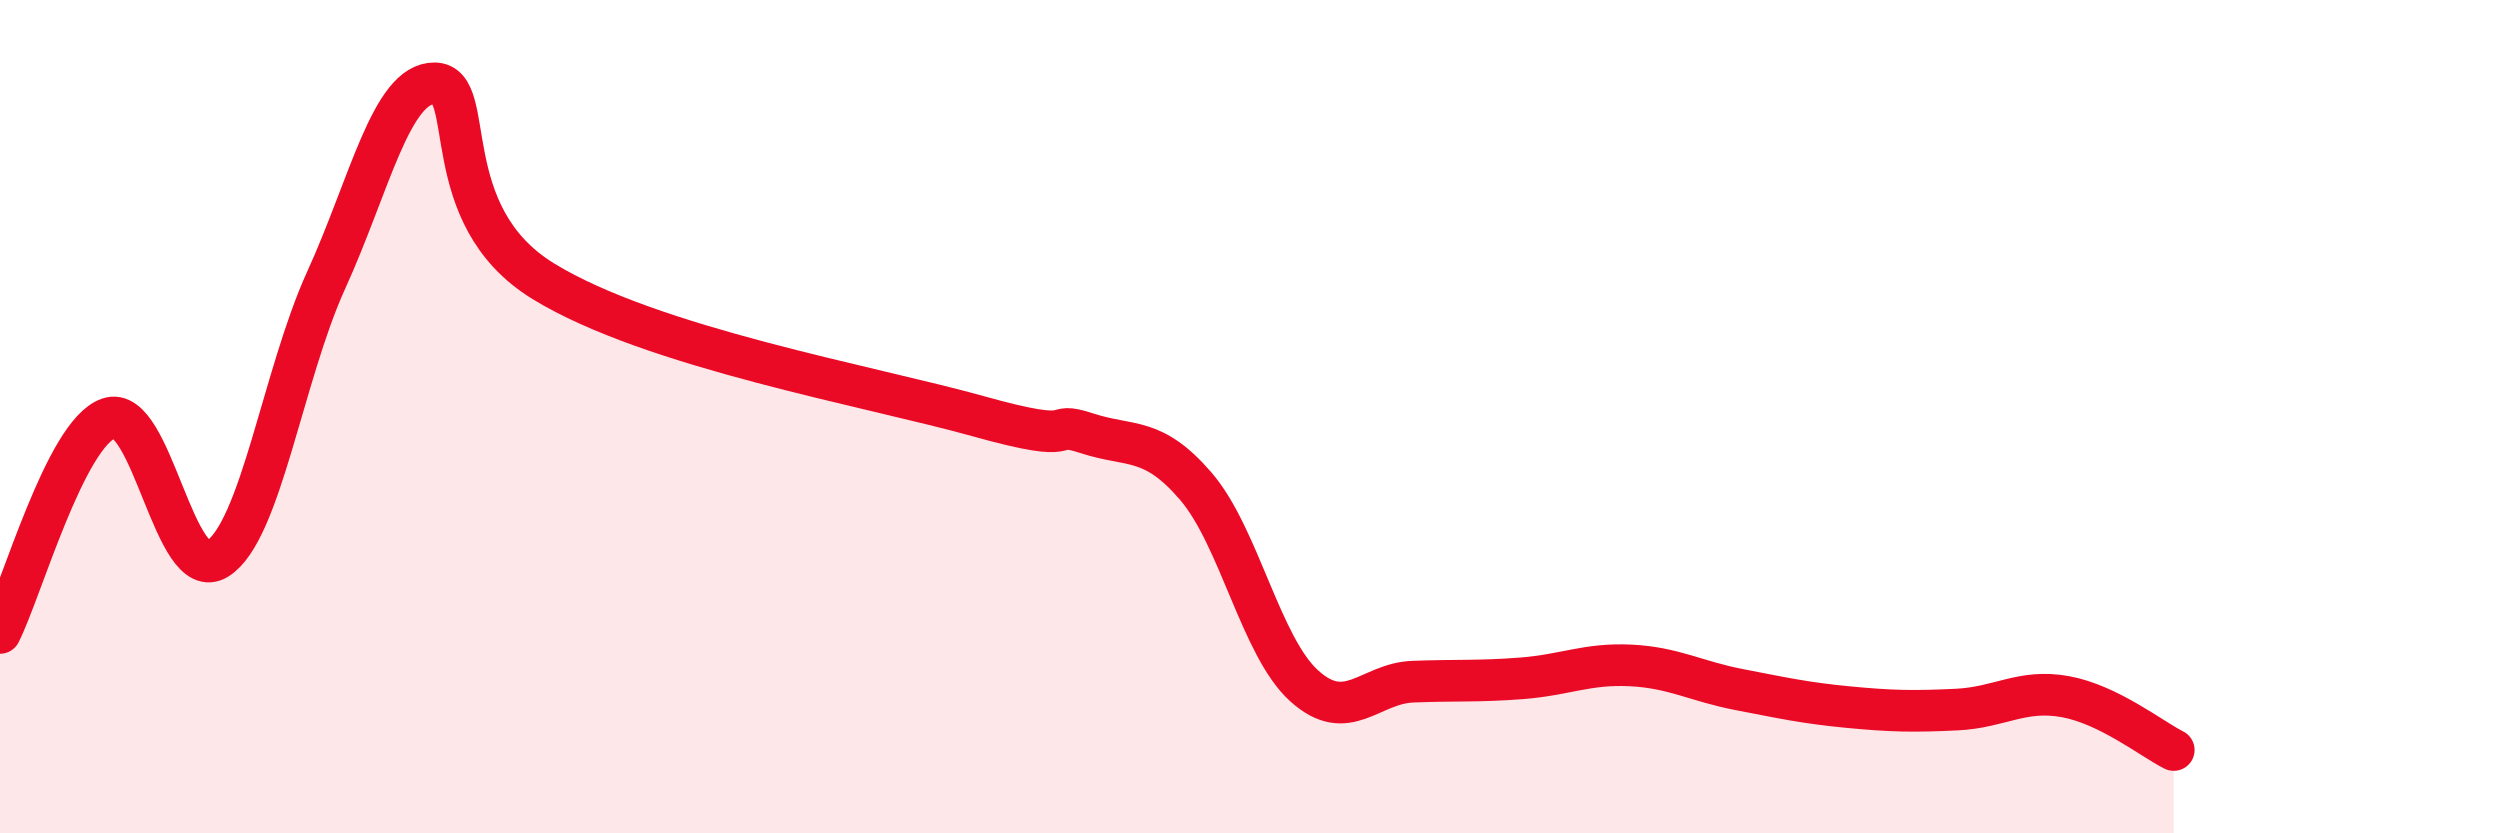
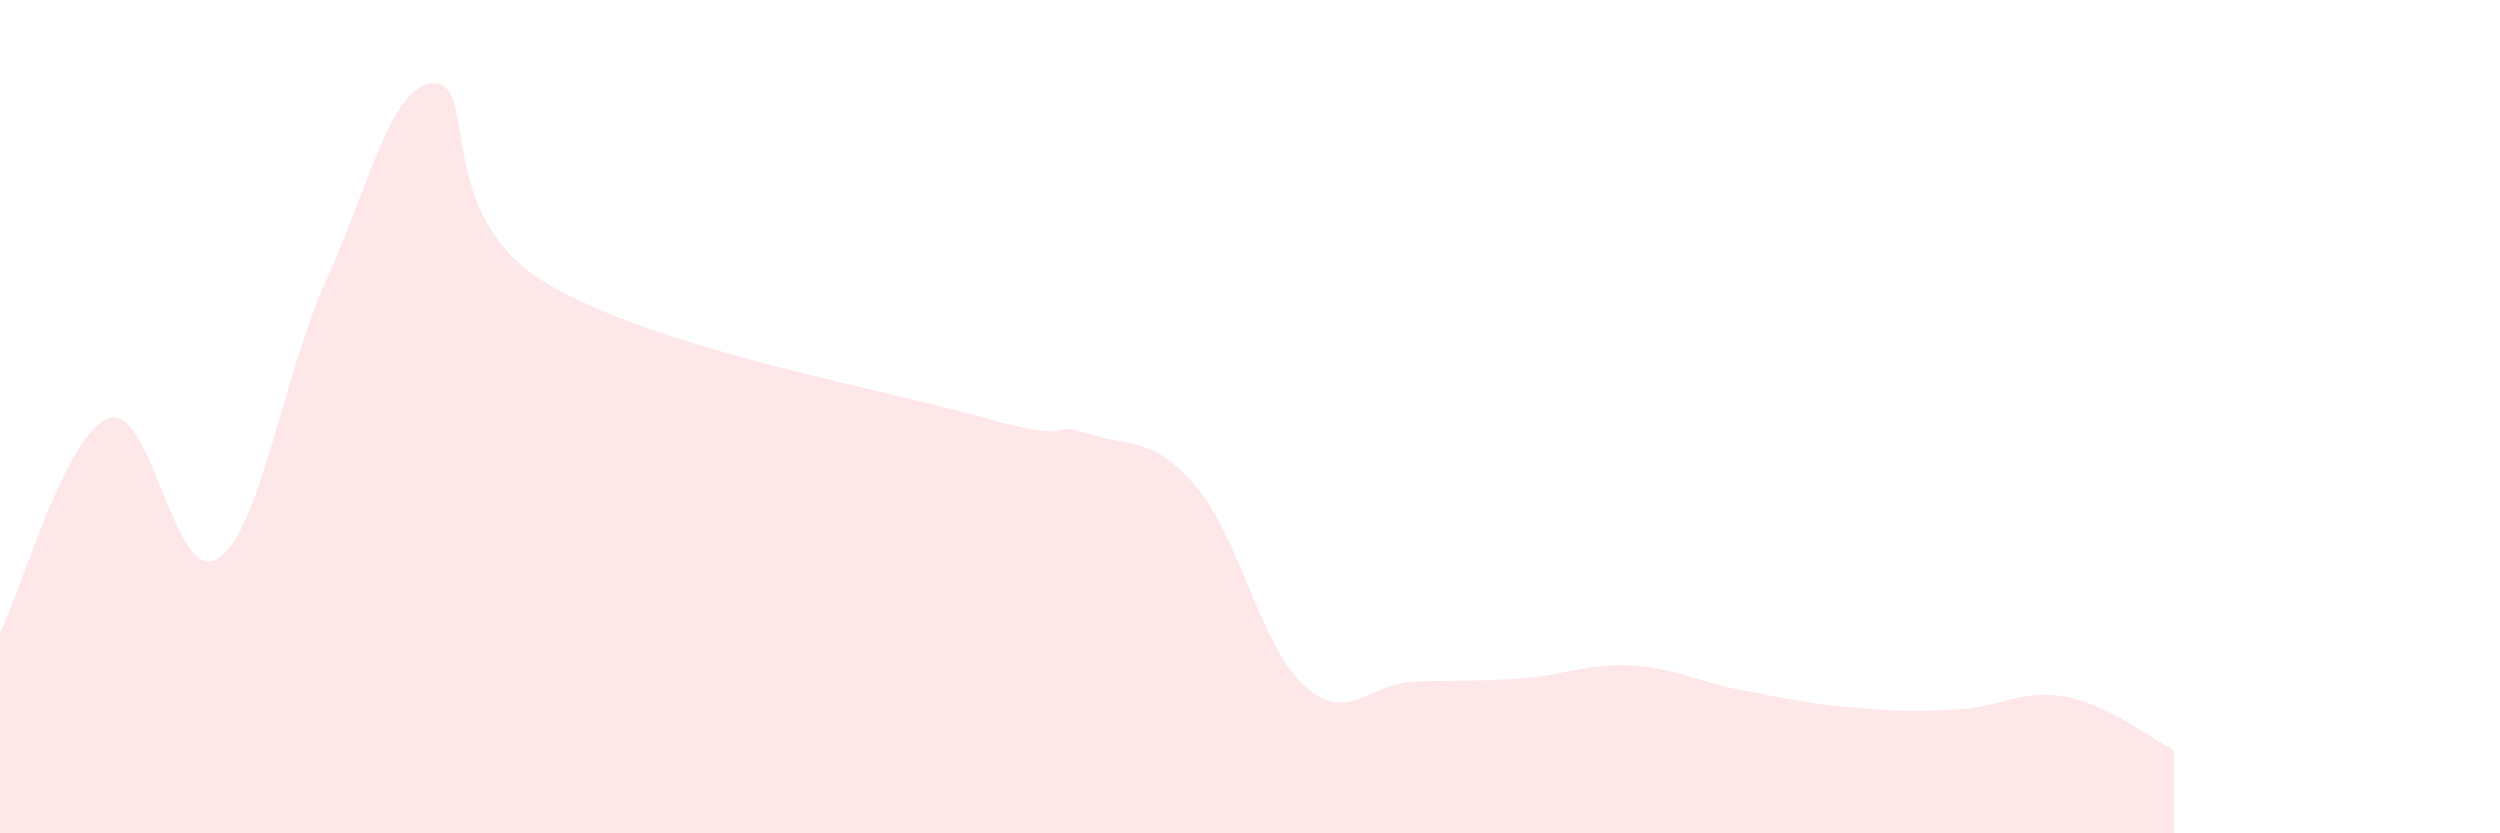
<svg xmlns="http://www.w3.org/2000/svg" width="60" height="20" viewBox="0 0 60 20">
  <path d="M 0,15.19 C 0.52,14.16 1.57,10.4 2.61,10.04 C 3.65,9.68 4.18,14.07 5.22,13.41 C 6.26,12.75 6.79,9 7.83,6.72 C 8.87,4.44 9.39,1.99 10.43,2 C 11.47,2.01 10.43,5.15 13.04,6.75 C 15.65,8.35 20.87,9.26 23.48,9.99 C 26.09,10.72 25.05,10.06 26.09,10.4 C 27.13,10.74 27.66,10.46 28.7,11.67 C 29.74,12.88 30.26,15.52 31.3,16.46 C 32.34,17.4 32.87,16.4 33.91,16.36 C 34.95,16.32 35.48,16.36 36.52,16.28 C 37.56,16.2 38.09,15.92 39.13,15.97 C 40.17,16.02 40.7,16.35 41.74,16.55 C 42.78,16.75 43.31,16.87 44.35,16.97 C 45.39,17.07 45.92,17.08 46.96,17.03 C 48,16.98 48.53,16.53 49.57,16.72 C 50.61,16.91 51.65,17.74 52.17,18L52.17 20L0 20Z" fill="#EB0A25" opacity="0.1" stroke-linecap="round" stroke-linejoin="round" />
-   <path d="M 0,15.19 C 0.52,14.16 1.57,10.4 2.61,10.04 C 3.65,9.68 4.18,14.07 5.22,13.41 C 6.26,12.75 6.79,9 7.83,6.72 C 8.87,4.44 9.39,1.99 10.43,2 C 11.47,2.01 10.43,5.15 13.04,6.75 C 15.65,8.35 20.87,9.26 23.48,9.99 C 26.09,10.72 25.05,10.06 26.09,10.4 C 27.13,10.74 27.66,10.46 28.7,11.67 C 29.74,12.88 30.26,15.52 31.3,16.46 C 32.34,17.4 32.87,16.4 33.91,16.36 C 34.95,16.32 35.48,16.36 36.52,16.28 C 37.56,16.2 38.09,15.92 39.13,15.97 C 40.17,16.02 40.7,16.35 41.74,16.55 C 42.78,16.75 43.31,16.87 44.35,16.97 C 45.39,17.07 45.92,17.08 46.96,17.03 C 48,16.98 48.53,16.53 49.57,16.72 C 50.61,16.91 51.65,17.74 52.17,18" stroke="#EB0A25" stroke-width="1" fill="none" stroke-linecap="round" stroke-linejoin="round" />
</svg>